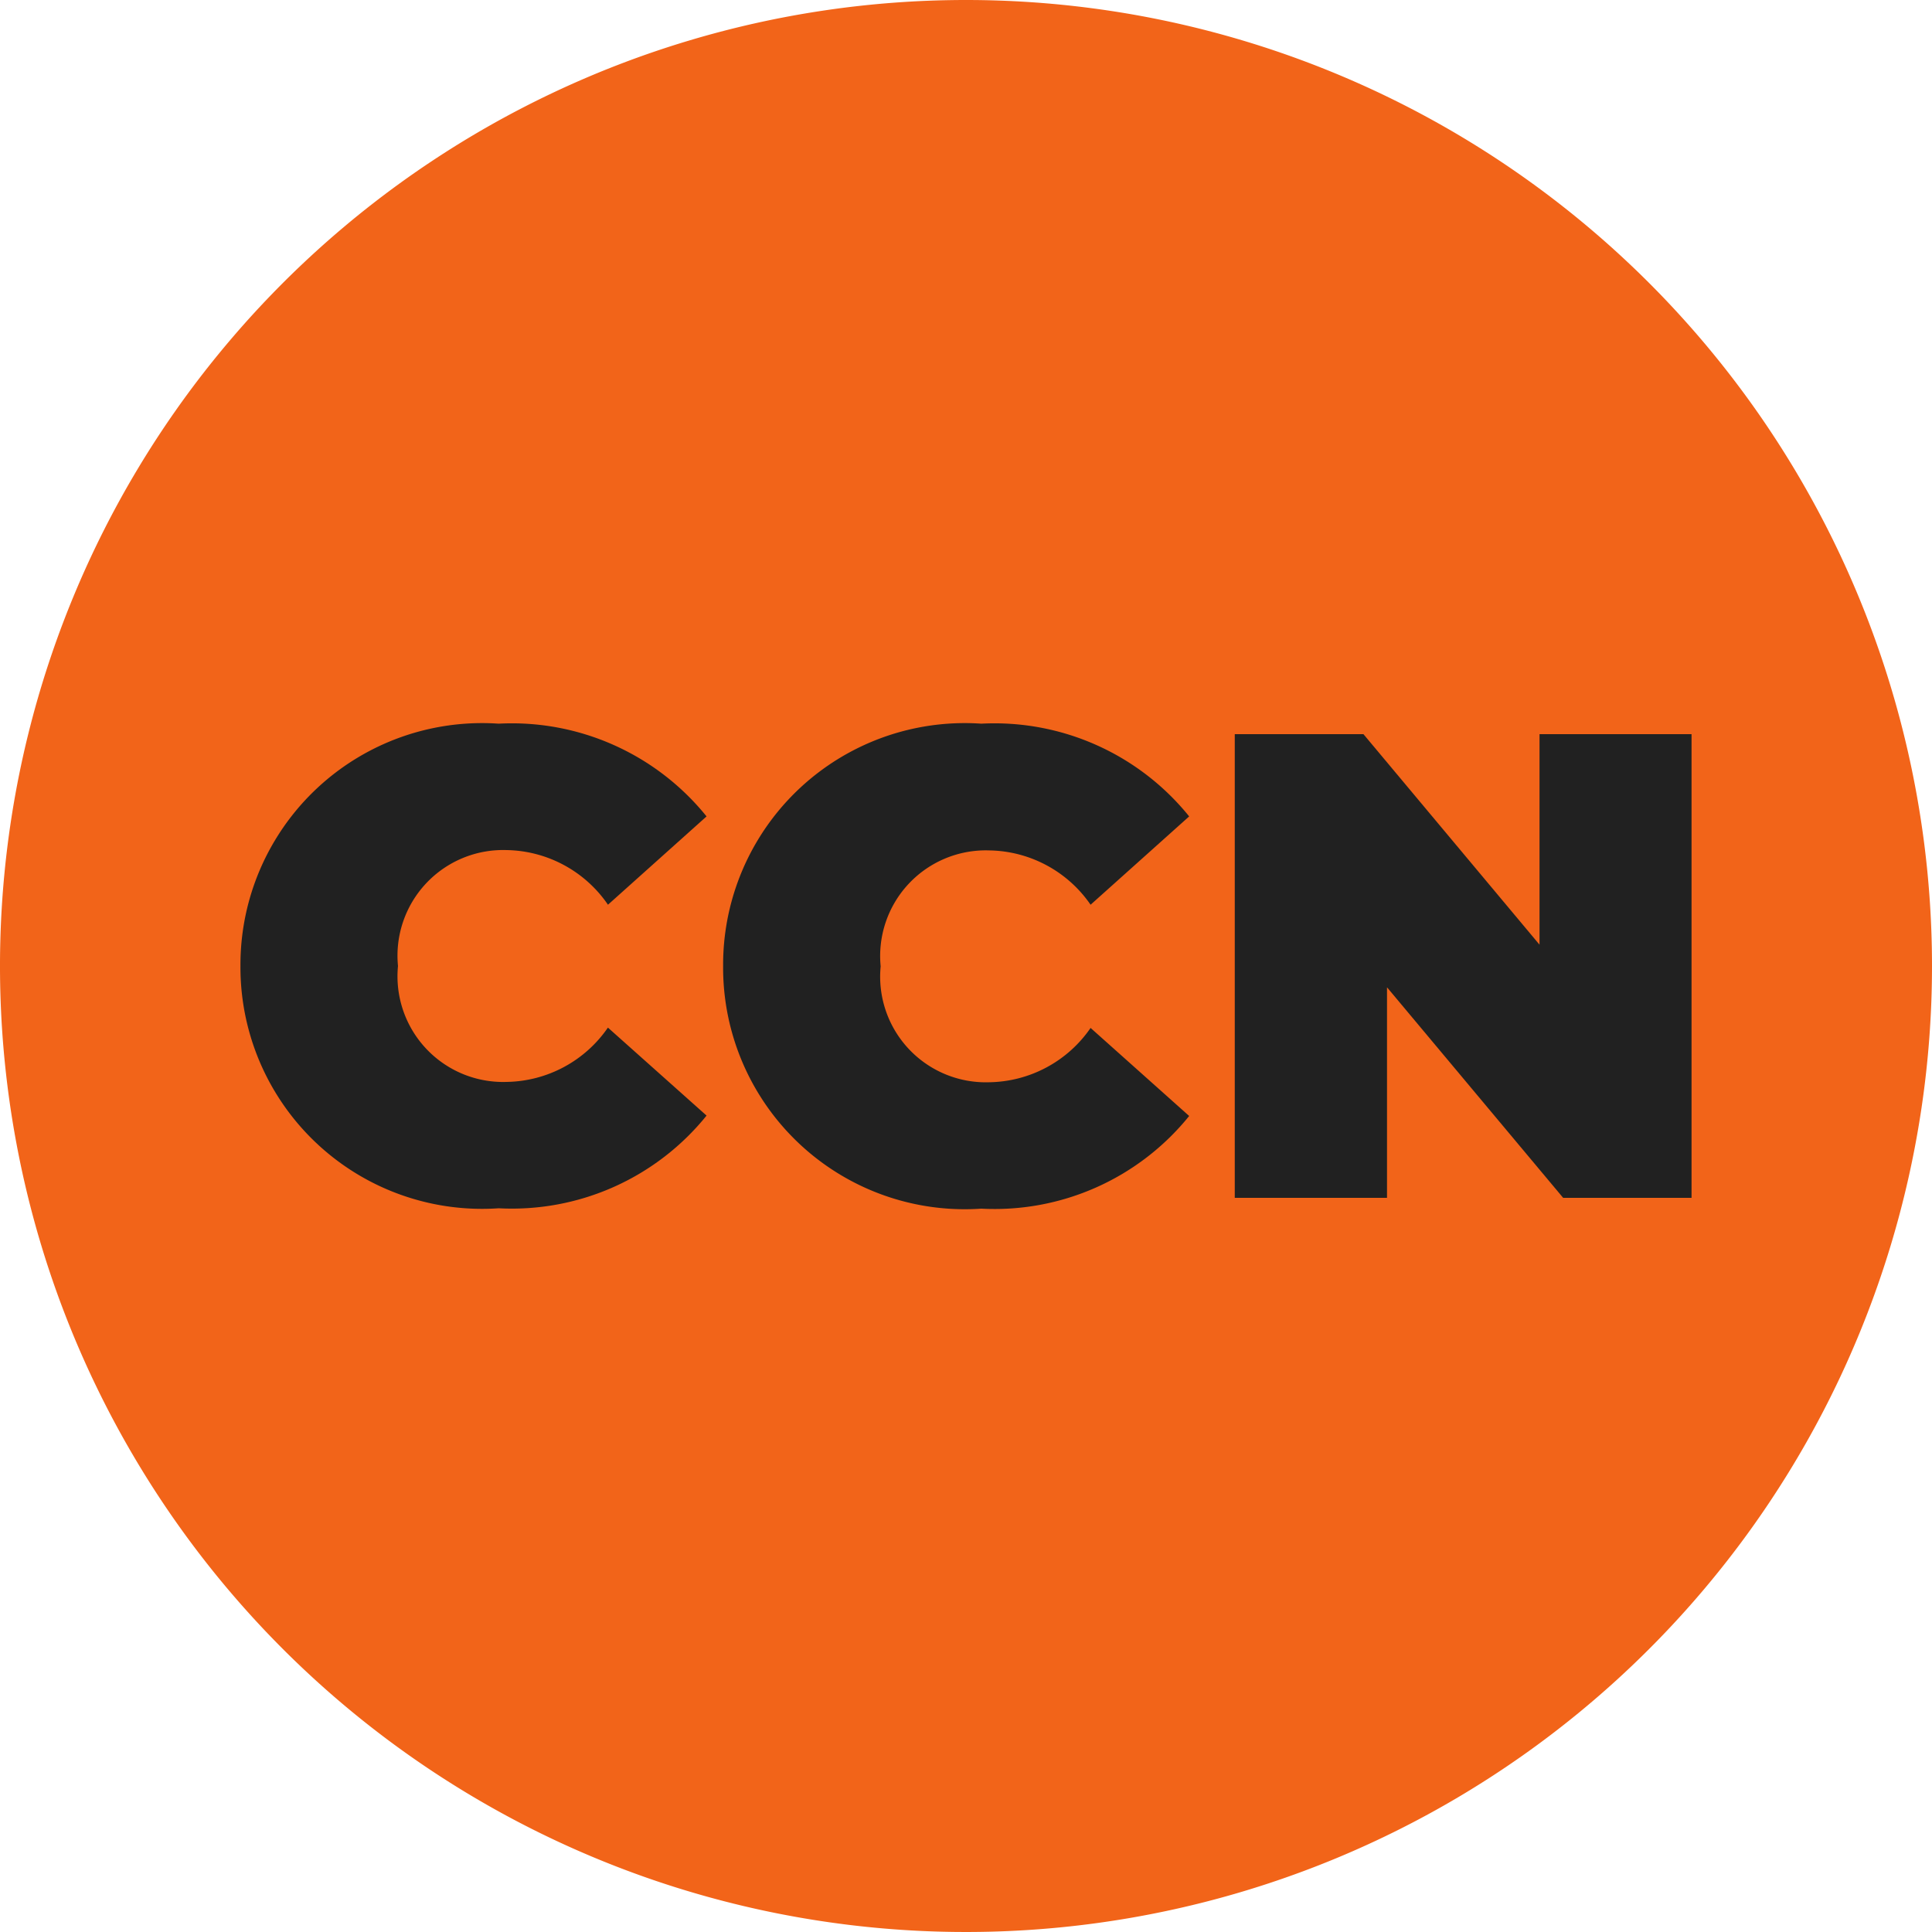
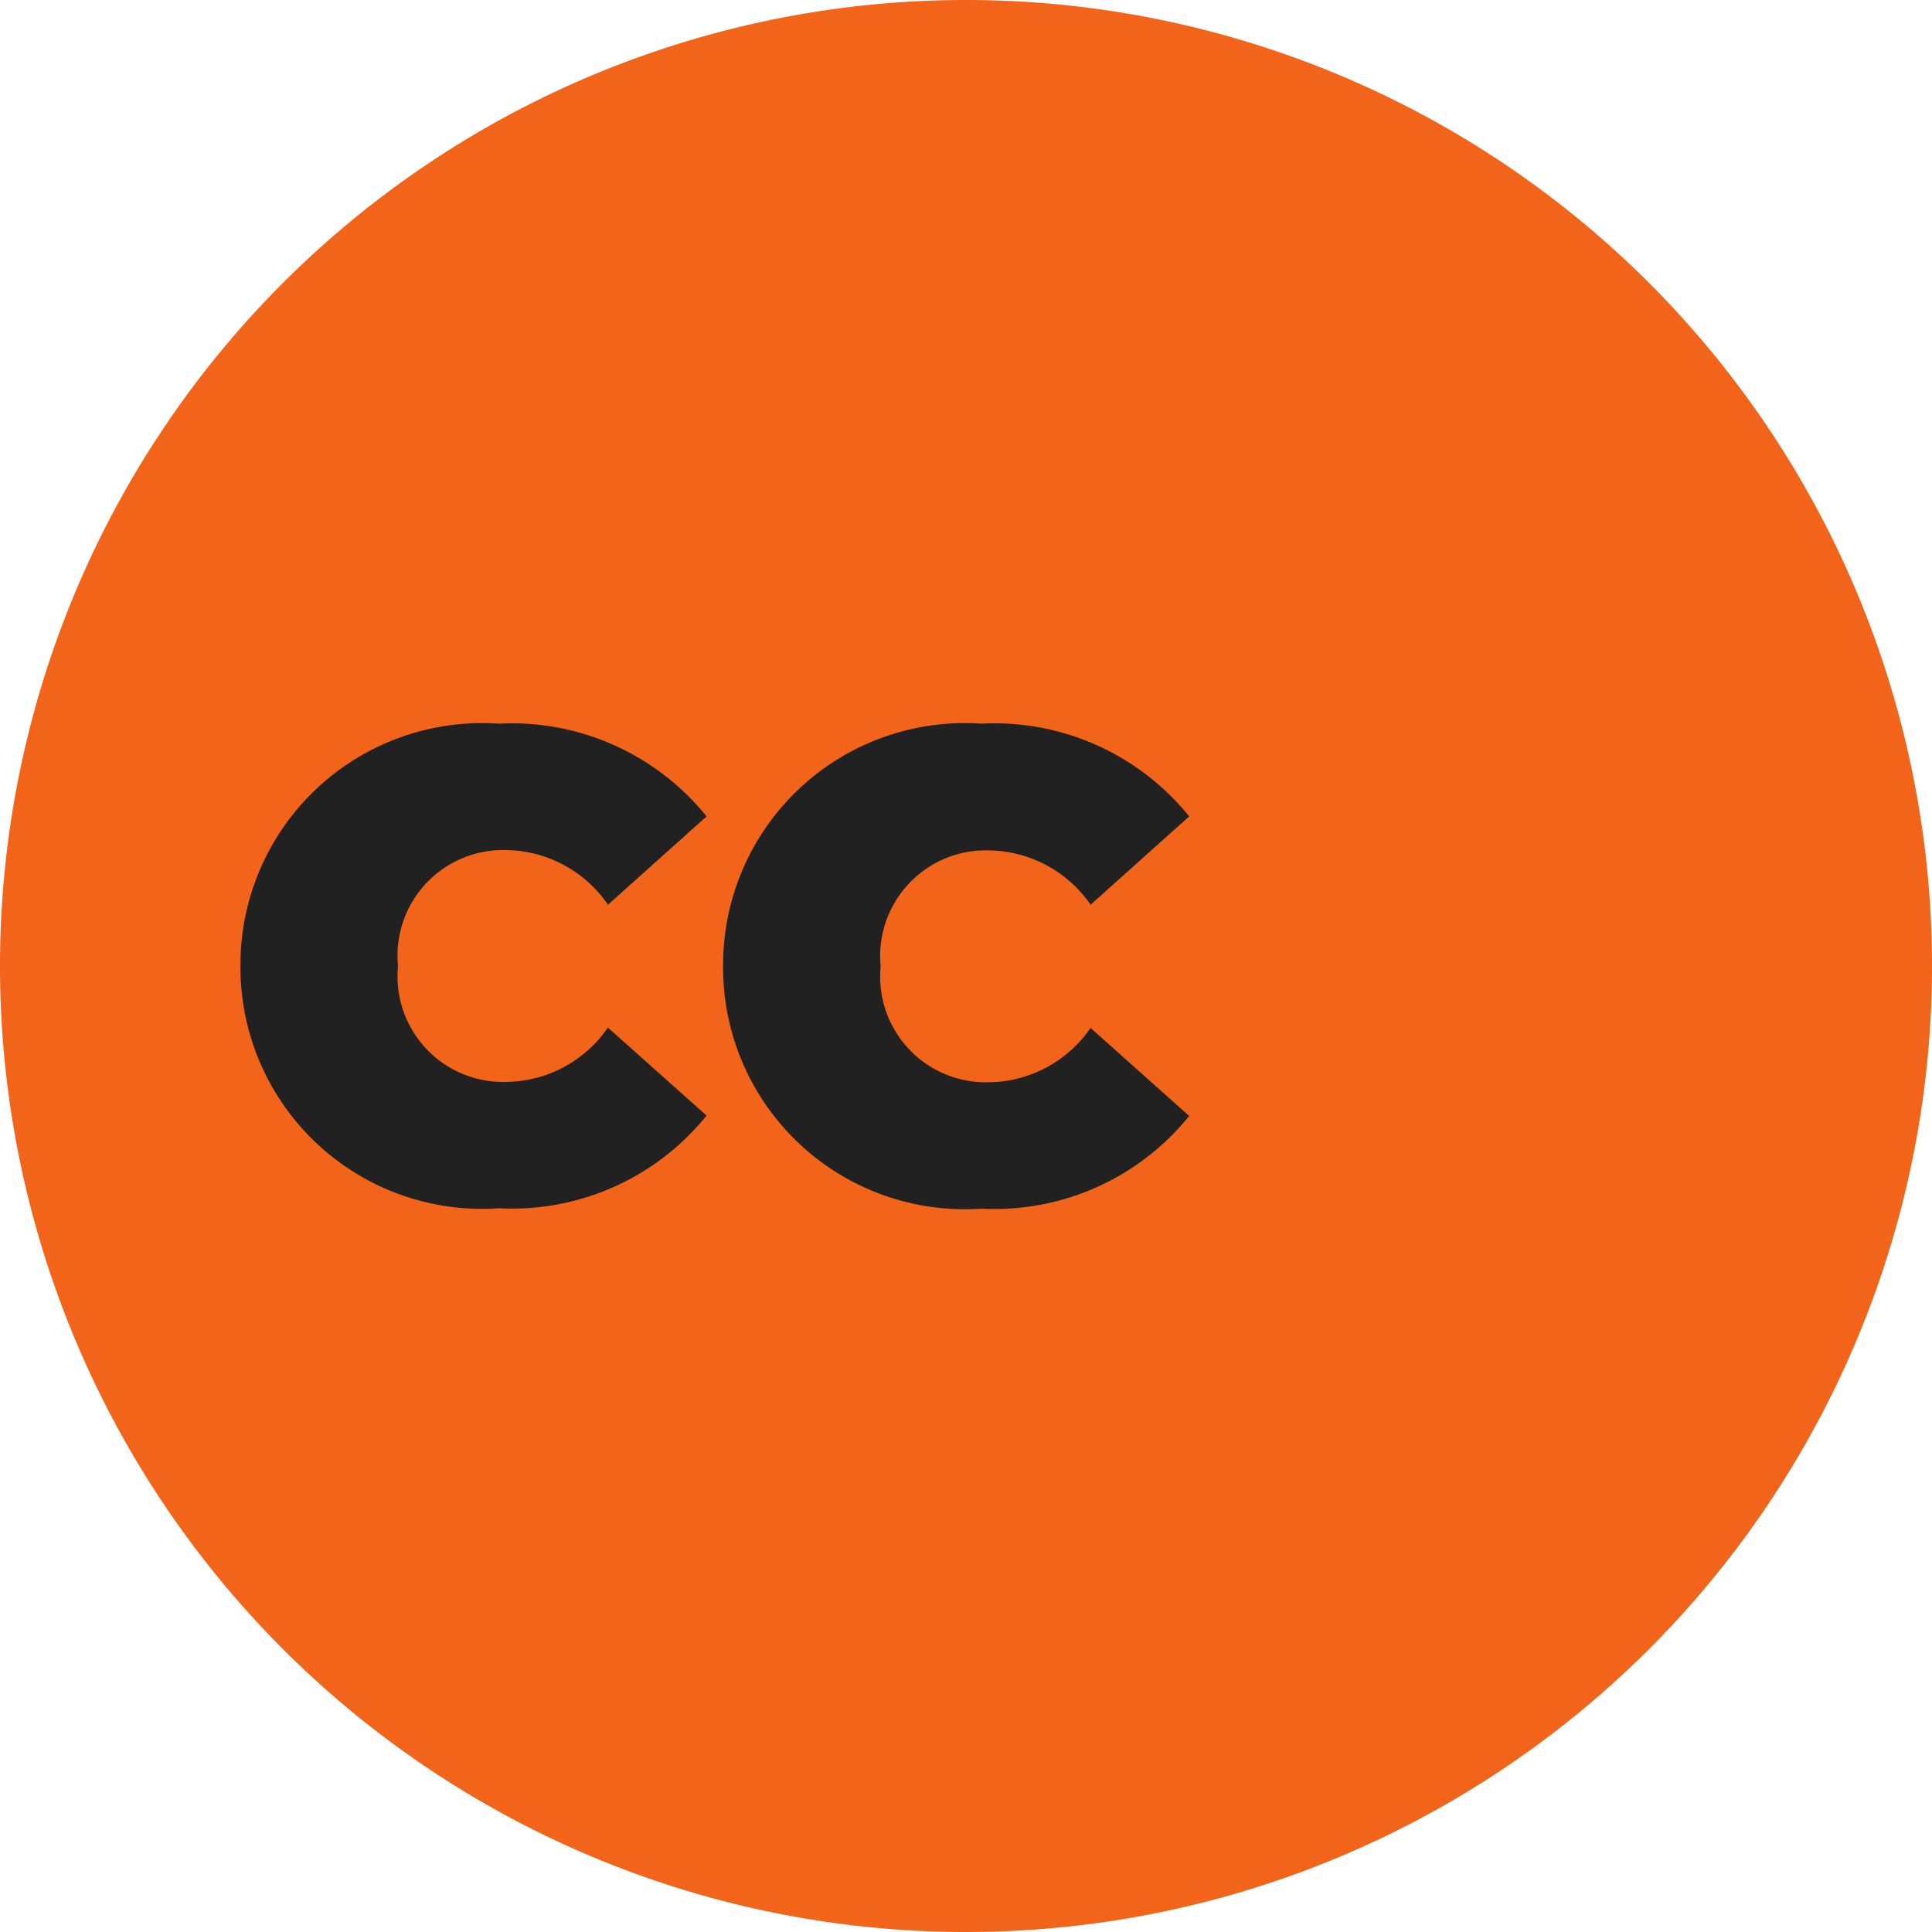
<svg xmlns="http://www.w3.org/2000/svg" id="CCN-icoon" width="35" height="35" viewBox="0 0 35 35">
  <defs>
    <clipPath id="clip-path">
      <rect id="Rectangle_853" data-name="Rectangle 853" width="35" height="35" fill="none" />
    </clipPath>
  </defs>
  <g id="Group_738" data-name="Group 738" clip-path="url(#clip-path)">
    <path id="Path_13313" data-name="Path 13313" d="M35,17.5A17.5,17.5,0,1,1,17.5,0,17.5,17.5,0,0,1,35,17.5" fill="#f26419" />
    <path id="Path_13314" data-name="Path 13314" d="M4.356,17.5a4.378,4.378,0,0,1,4.678-4.39A4.532,4.532,0,0,1,12.8,14.79l-1.786,1.6A2.269,2.269,0,0,0,9.177,15.4,1.914,1.914,0,0,0,7.21,17.5a1.914,1.914,0,0,0,1.967,2.1,2.269,2.269,0,0,0,1.836-.984L12.8,20.21a4.531,4.531,0,0,1-3.765,1.679A4.377,4.377,0,0,1,4.356,17.5" fill="#212121" />
    <path id="Path_13315" data-name="Path 13315" d="M13.1,17.5a4.378,4.378,0,0,1,4.678-4.39,4.532,4.532,0,0,1,3.765,1.68l-1.786,1.6a2.269,2.269,0,0,0-1.836-.984,1.914,1.914,0,0,0-1.967,2.1,1.914,1.914,0,0,0,1.967,2.1,2.269,2.269,0,0,0,1.836-.984l1.786,1.595a4.531,4.531,0,0,1-3.765,1.679A4.377,4.377,0,0,1,13.1,17.5" fill="#212121" />
-     <path id="Path_13316" data-name="Path 13316" d="M30.644,13.3v8.4H28.318l-3.191-3.814V21.7H22.369V13.3H24.7l3.19,3.814V13.3Z" fill="#212121" />
  </g>
</svg>